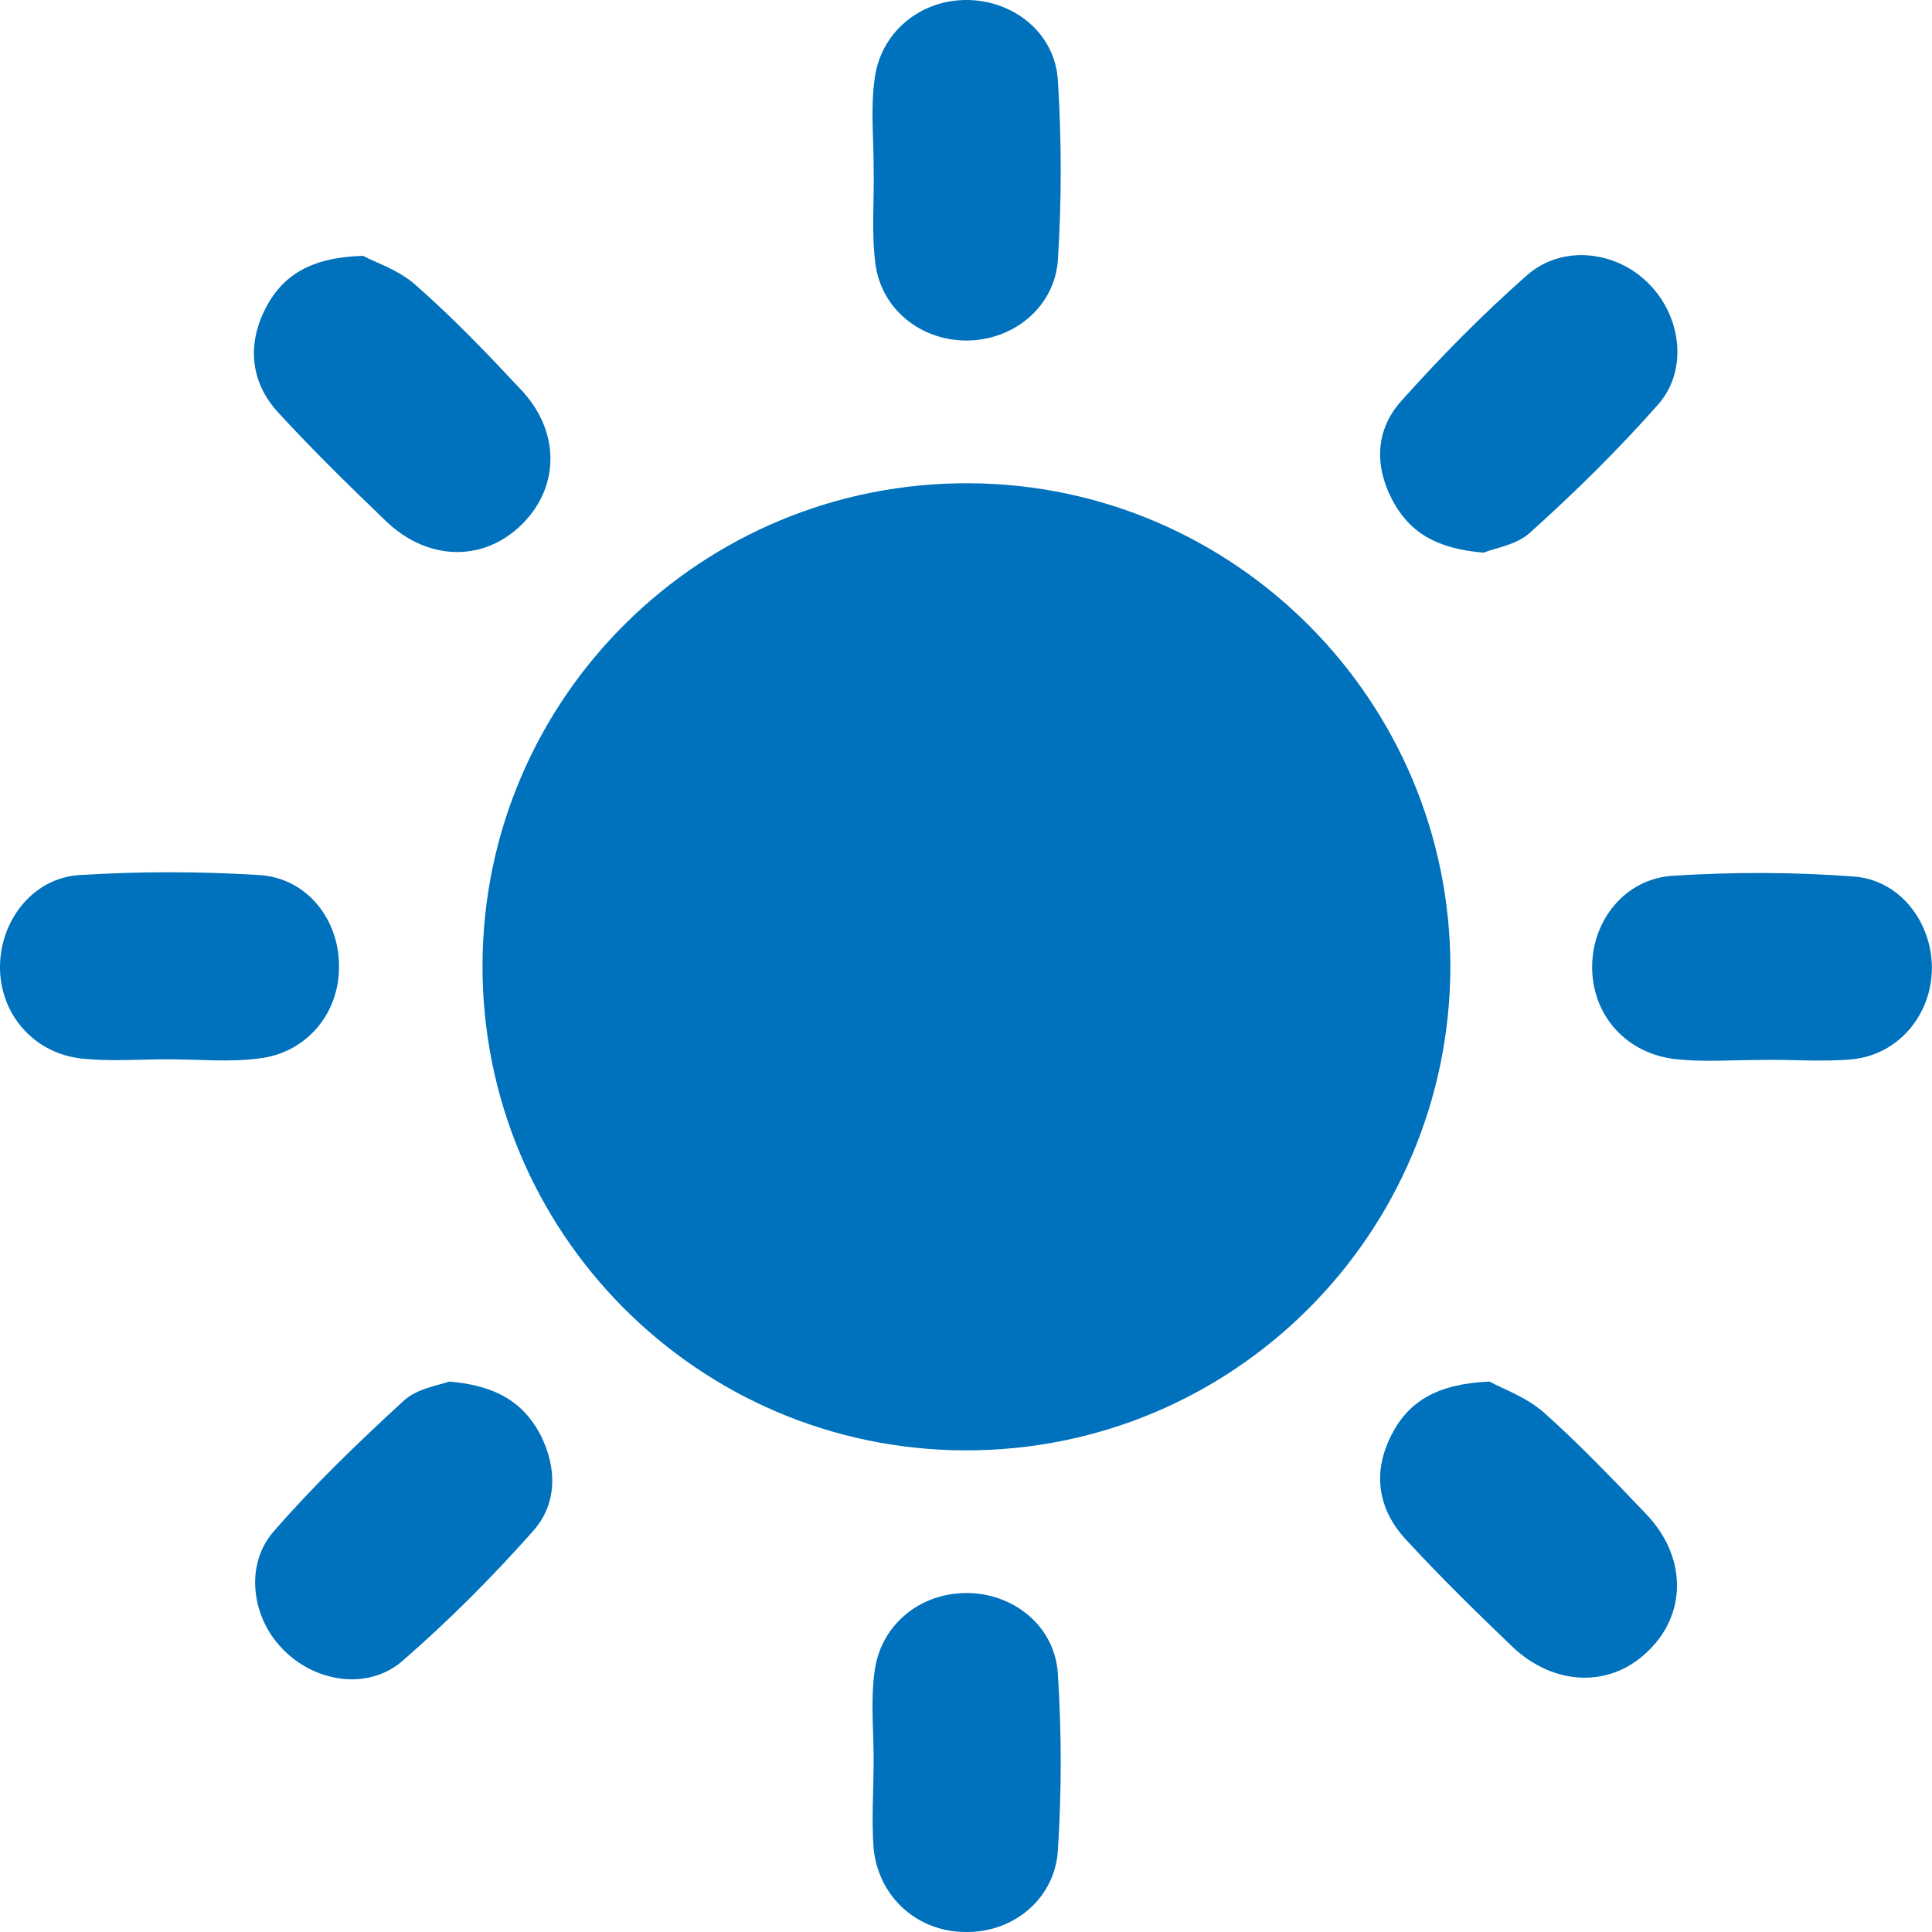
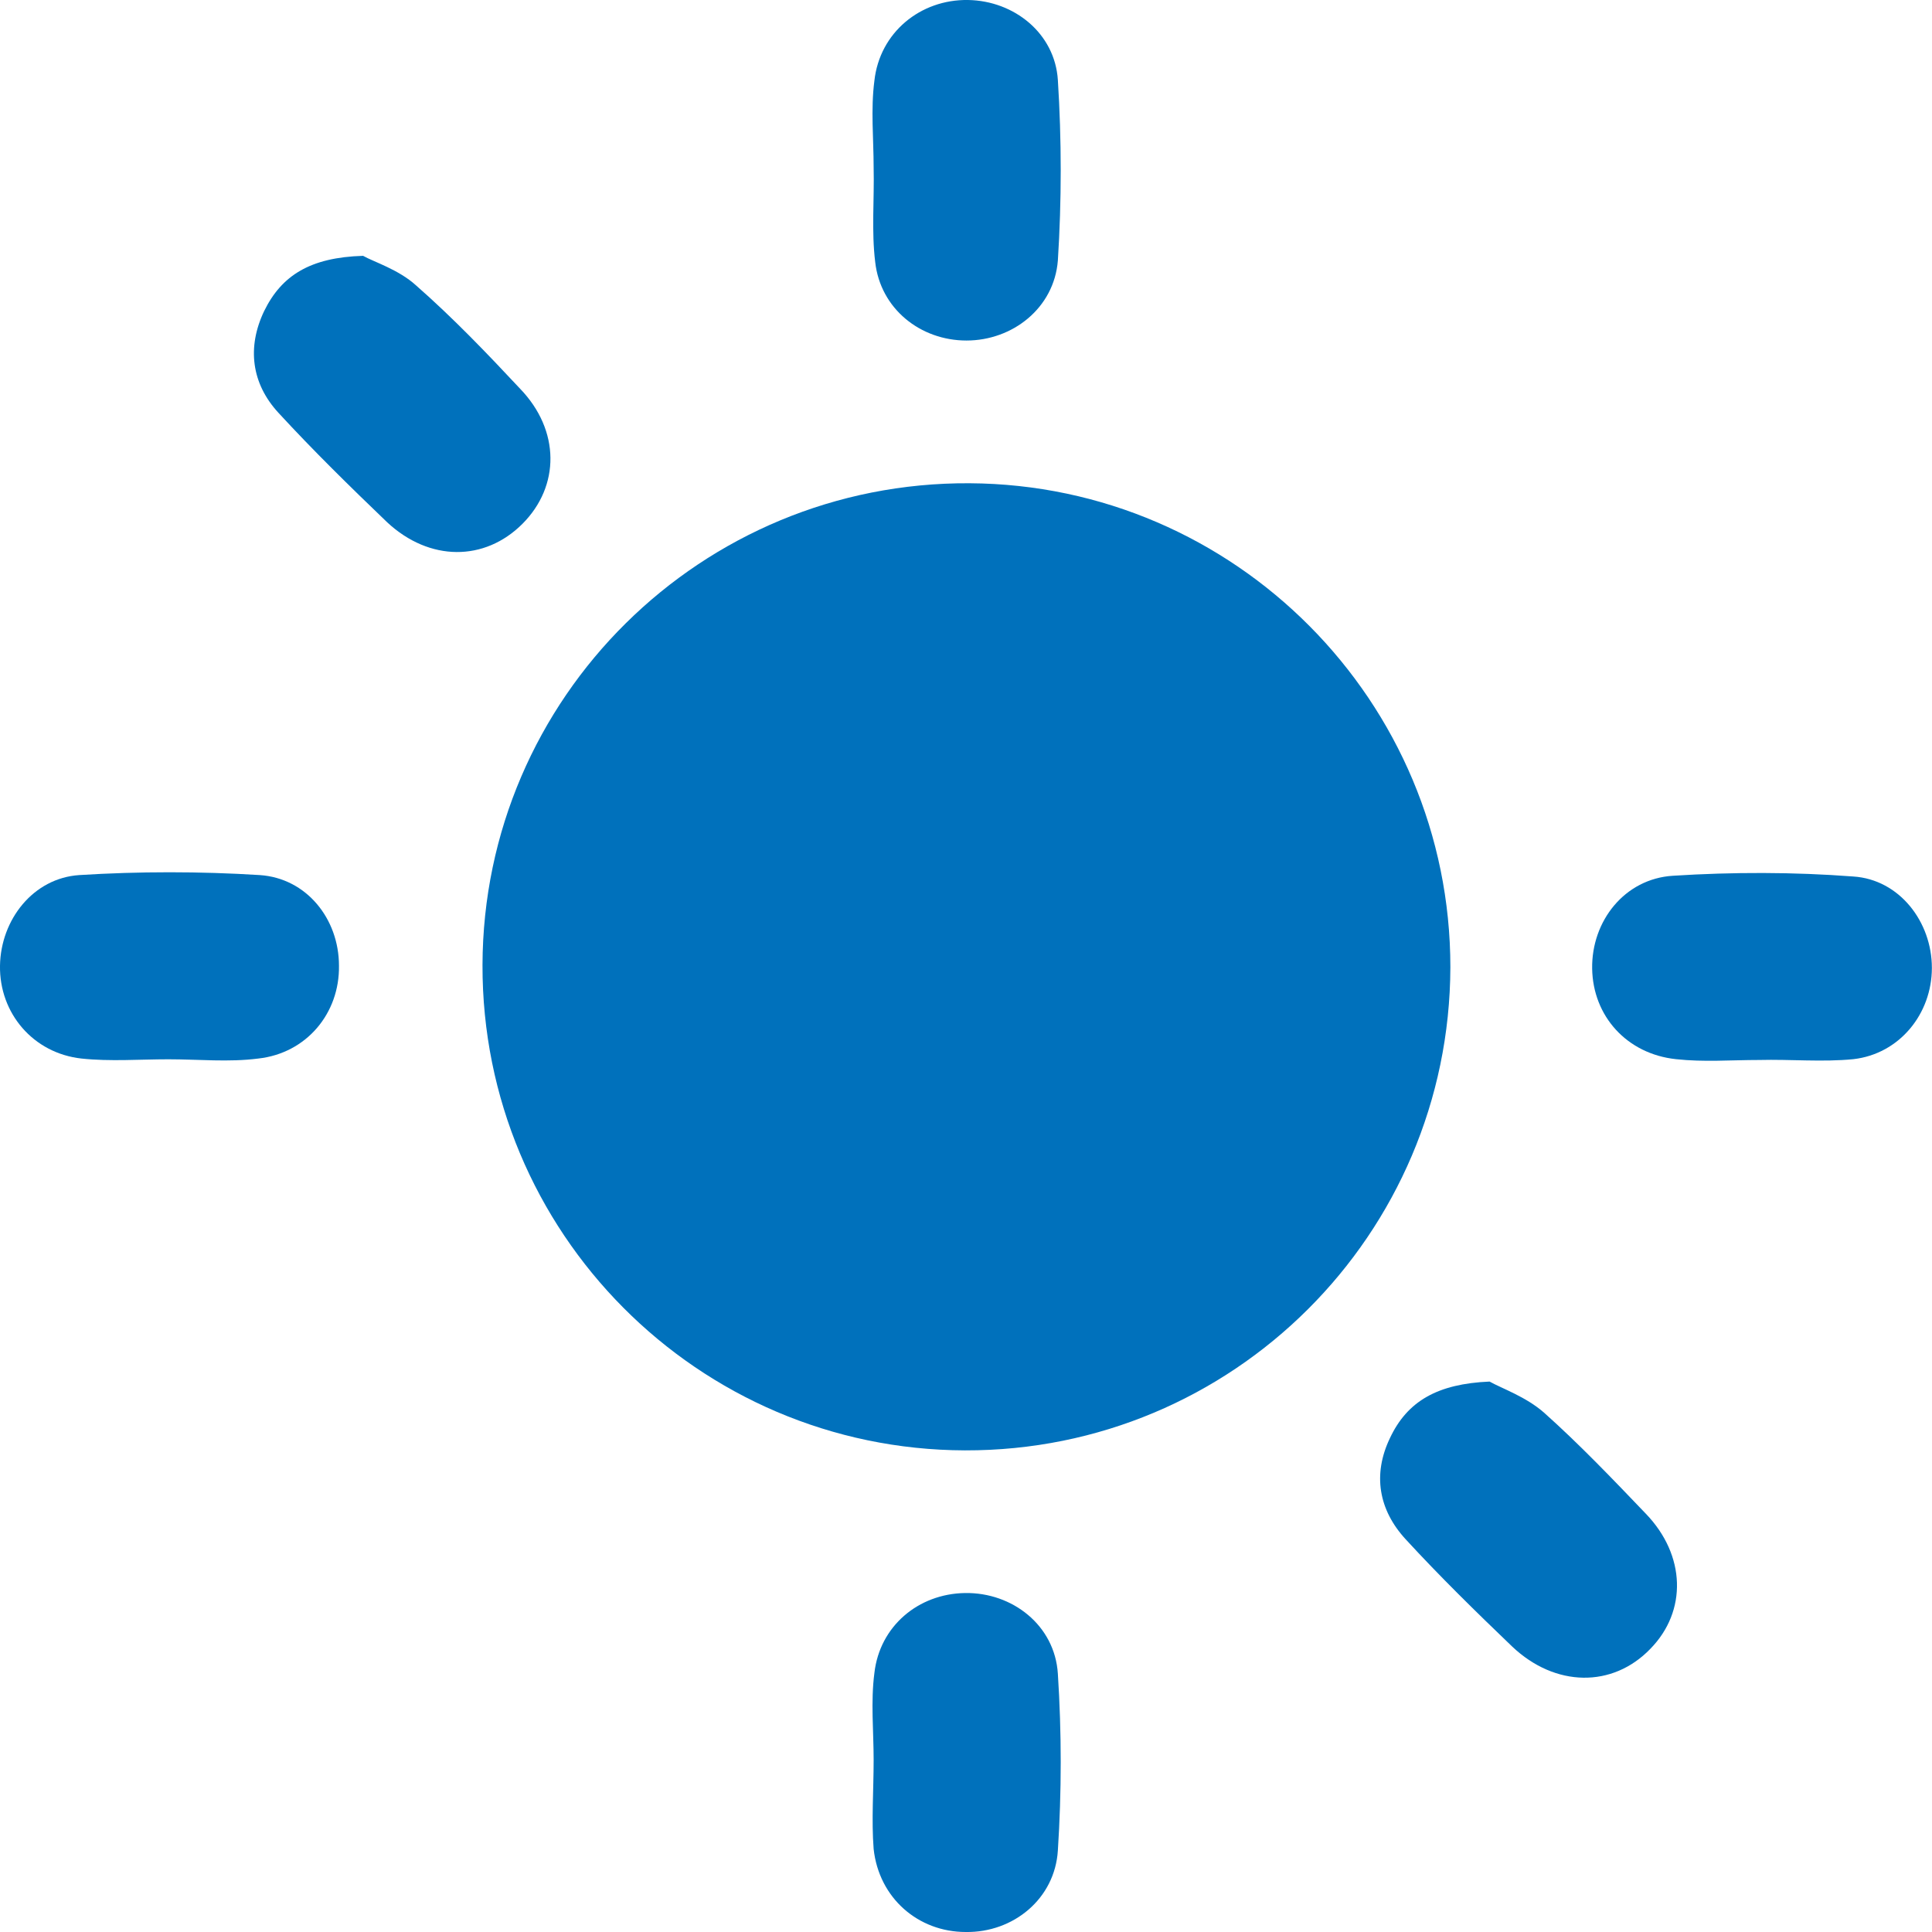
<svg xmlns="http://www.w3.org/2000/svg" width="31" height="31" viewBox="0 0 31 31" fill="none">
  <path d="M15.483 23.272C11.195 23.26 7.73 19.771 7.742 15.483C7.754 11.194 11.255 7.73 15.556 7.754C19.82 7.778 23.272 11.255 23.272 15.519C23.26 19.807 19.784 23.284 15.483 23.272Z" fill="#0071BC" />
  <path d="M14.018 28.238C14.018 27.778 13.97 27.305 14.03 26.845C14.115 26.094 14.733 25.573 15.484 25.561C16.247 25.549 16.926 26.082 16.974 26.857C17.035 27.802 17.035 28.747 16.974 29.692C16.926 30.467 16.259 31.012 15.496 31C14.733 31 14.103 30.455 14.018 29.667C13.982 29.207 14.018 28.723 14.018 28.238Z" fill="#0071BC" />
  <path d="M28.224 17.008C27.776 17.008 27.34 17.044 26.892 16.995C26.104 16.911 25.559 16.305 25.547 15.542C25.535 14.779 26.068 14.1 26.843 14.052C27.8 13.991 28.782 13.991 29.738 14.064C30.477 14.112 30.998 14.791 30.998 15.53C30.998 16.269 30.477 16.911 29.738 16.995C29.242 17.044 28.733 16.995 28.224 17.008C28.224 16.995 28.224 16.995 28.224 17.008Z" fill="#0071BC" />
  <path d="M2.702 16.997C2.241 16.997 1.769 17.034 1.308 16.985C0.533 16.9 -0.012 16.258 0 15.495C0.012 14.756 0.533 14.09 1.272 14.041C2.229 13.981 3.21 13.981 4.167 14.041C4.918 14.09 5.439 14.744 5.439 15.495C5.451 16.258 4.918 16.9 4.143 16.985C3.671 17.046 3.186 16.997 2.702 16.997Z" fill="#0071BC" />
  <path d="M14.018 2.689C14.018 2.229 13.97 1.757 14.03 1.296C14.115 0.521 14.769 -0.012 15.533 0C16.271 0.012 16.926 0.533 16.974 1.284C17.035 2.241 17.035 3.223 16.974 4.18C16.914 4.943 16.247 5.464 15.508 5.464C14.769 5.464 14.127 4.955 14.043 4.204C13.982 3.707 14.03 3.198 14.018 2.689Z" fill="#0071BC" />
  <path d="M23.901 22.168C24.094 22.277 24.482 22.41 24.773 22.665C25.342 23.173 25.875 23.731 26.408 24.288C27.05 24.954 27.074 25.851 26.481 26.456C25.875 27.086 24.954 27.074 24.264 26.42C23.683 25.863 23.101 25.293 22.556 24.7C22.12 24.227 22.023 23.658 22.302 23.076C22.58 22.483 23.065 22.204 23.901 22.168Z" fill="#0071BC" />
  <path d="M5.826 4.105C5.996 4.202 6.395 4.324 6.674 4.578C7.268 5.099 7.813 5.668 8.346 6.238C8.988 6.904 8.988 7.8 8.382 8.406C7.776 9.012 6.892 9.012 6.214 8.382C5.62 7.812 5.027 7.231 4.469 6.625C4.033 6.153 3.961 5.571 4.239 4.99C4.518 4.42 4.978 4.13 5.826 4.105Z" fill="#0071BC" />
-   <path d="M23.805 8.868C23.066 8.807 22.618 8.553 22.339 8.02C22.048 7.463 22.073 6.893 22.485 6.433C23.114 5.73 23.781 5.052 24.495 4.422C25.065 3.913 25.949 4.022 26.47 4.567C26.979 5.088 27.088 5.948 26.603 6.493C25.961 7.22 25.271 7.899 24.556 8.541C24.338 8.747 23.975 8.795 23.805 8.868Z" fill="#0071BC" />
-   <path d="M7.209 22.168C7.948 22.229 8.396 22.495 8.675 23.028C8.941 23.561 8.941 24.13 8.553 24.567C7.899 25.305 7.197 26.008 6.458 26.65C5.9 27.135 5.04 26.989 4.532 26.456C4.035 25.948 3.926 25.112 4.386 24.579C5.028 23.84 5.743 23.149 6.47 22.483C6.688 22.277 7.039 22.229 7.209 22.168Z" fill="#0071BC" />
</svg>